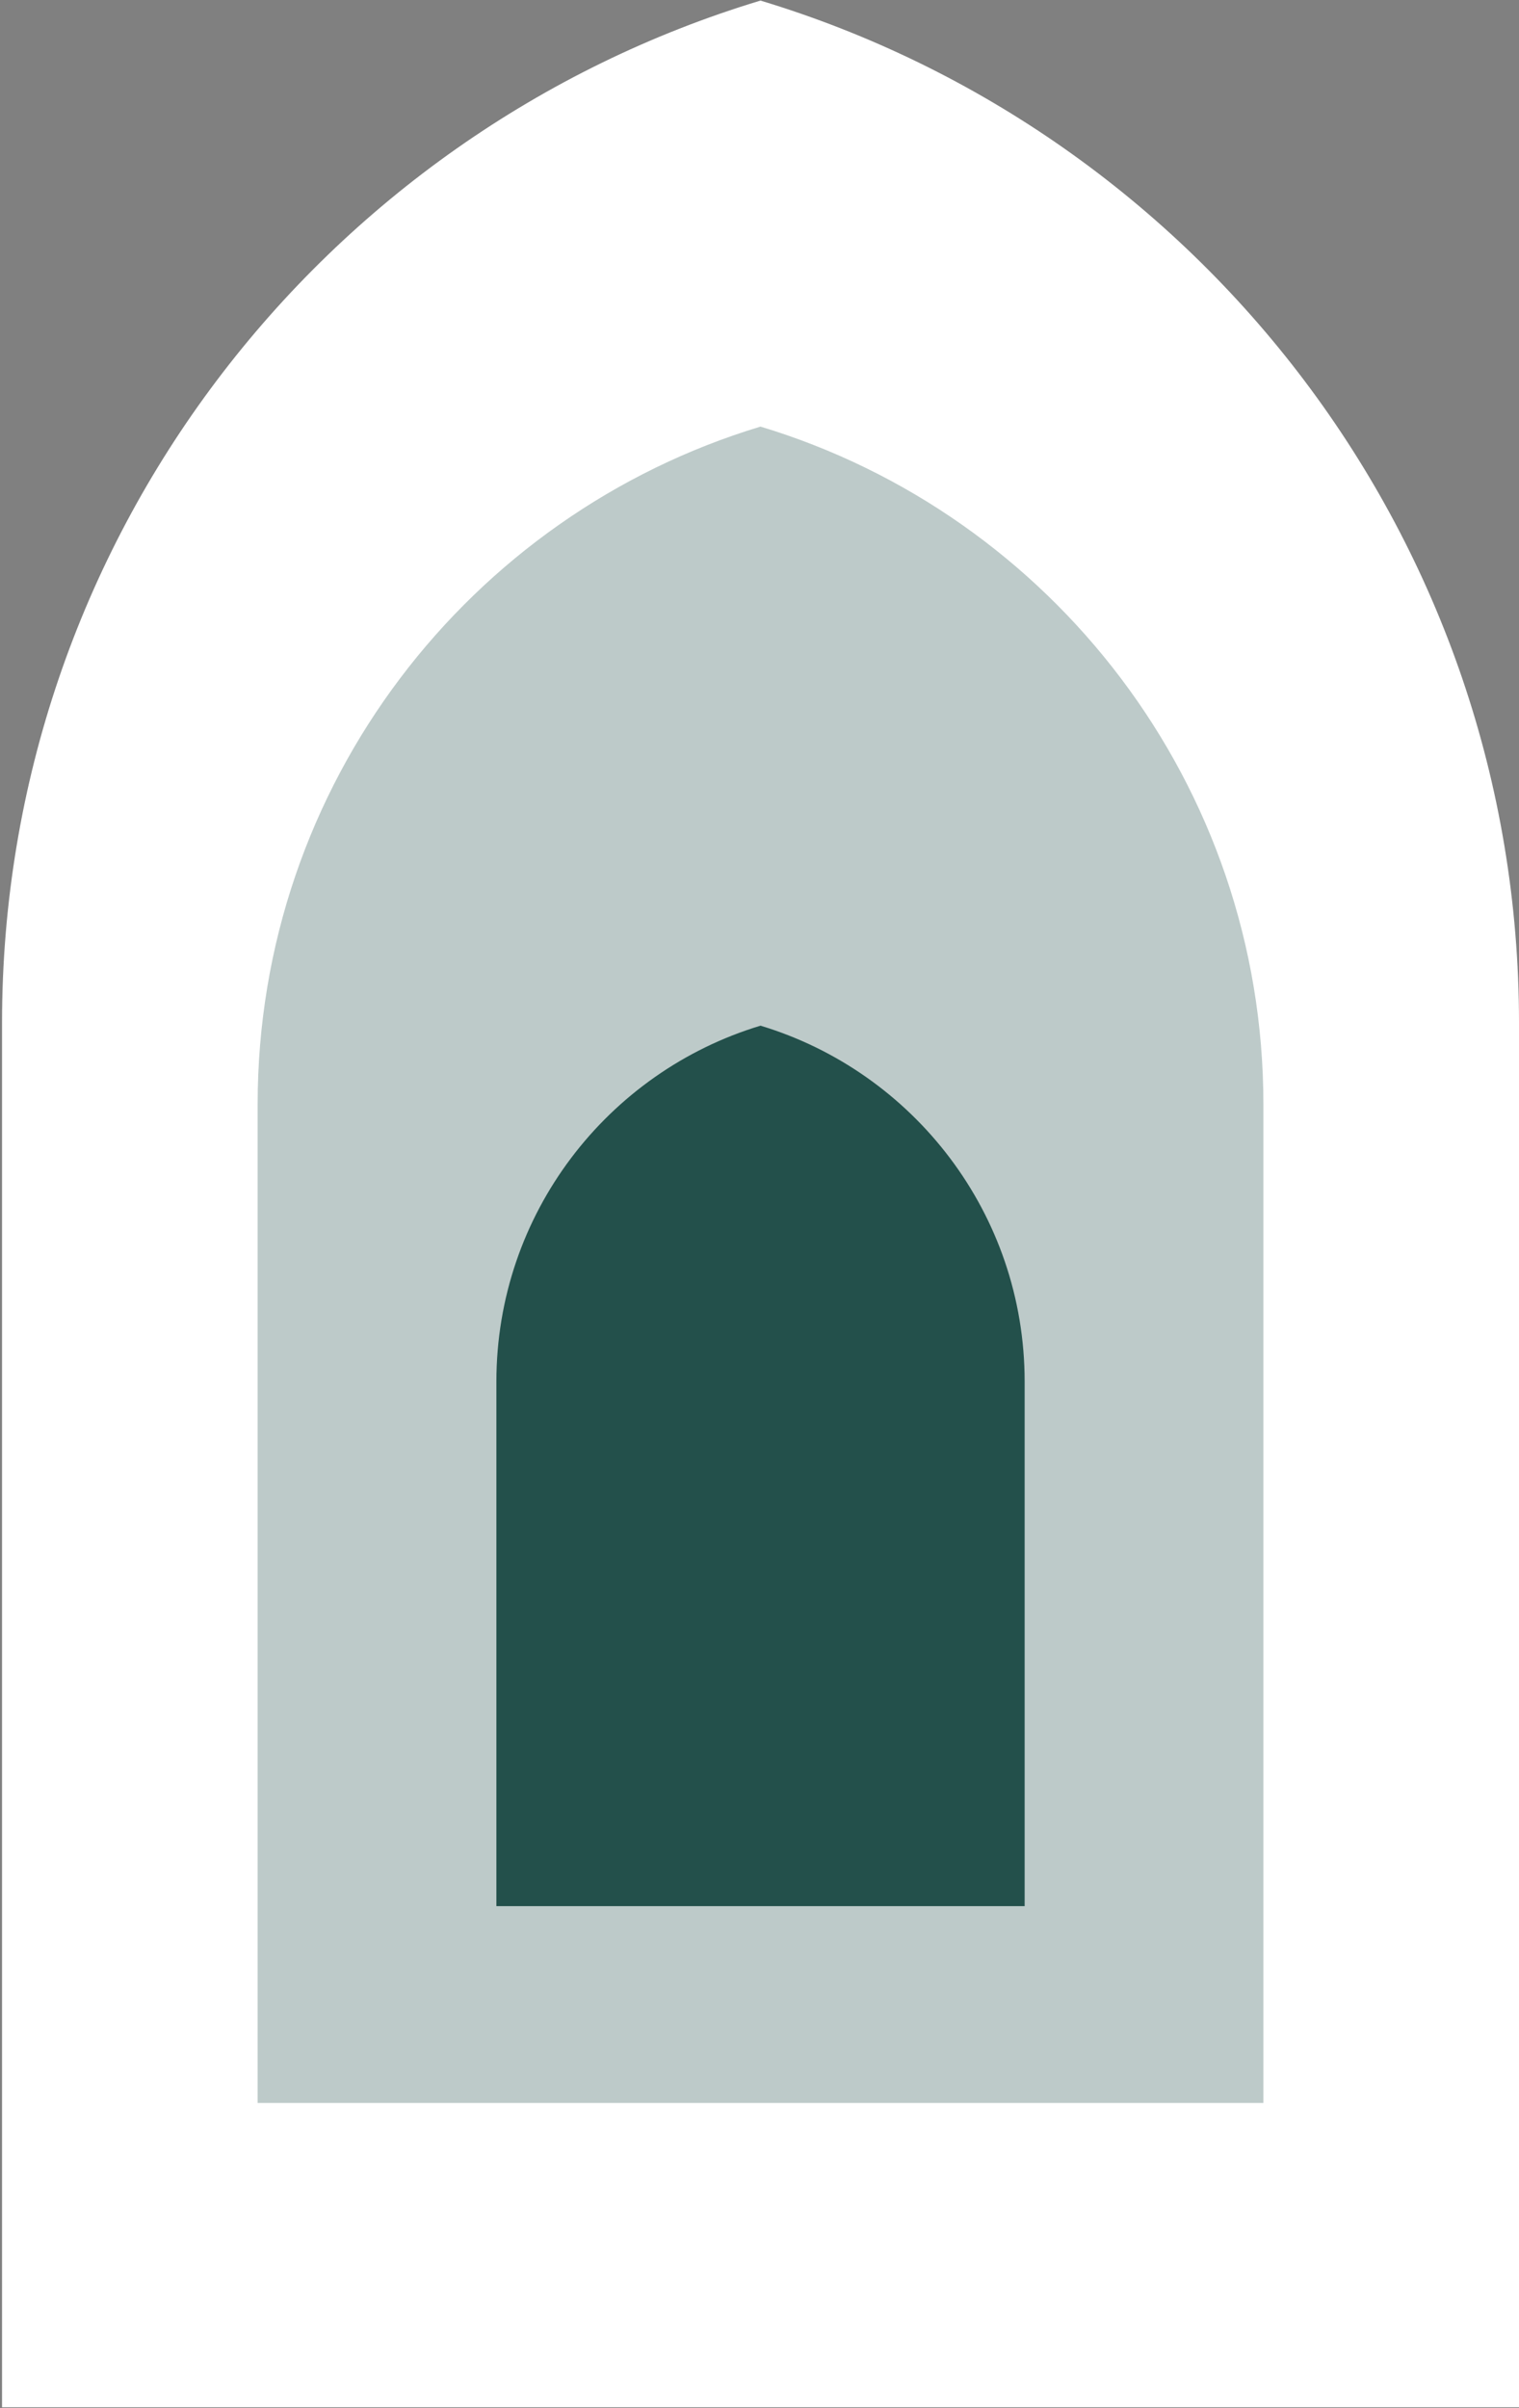
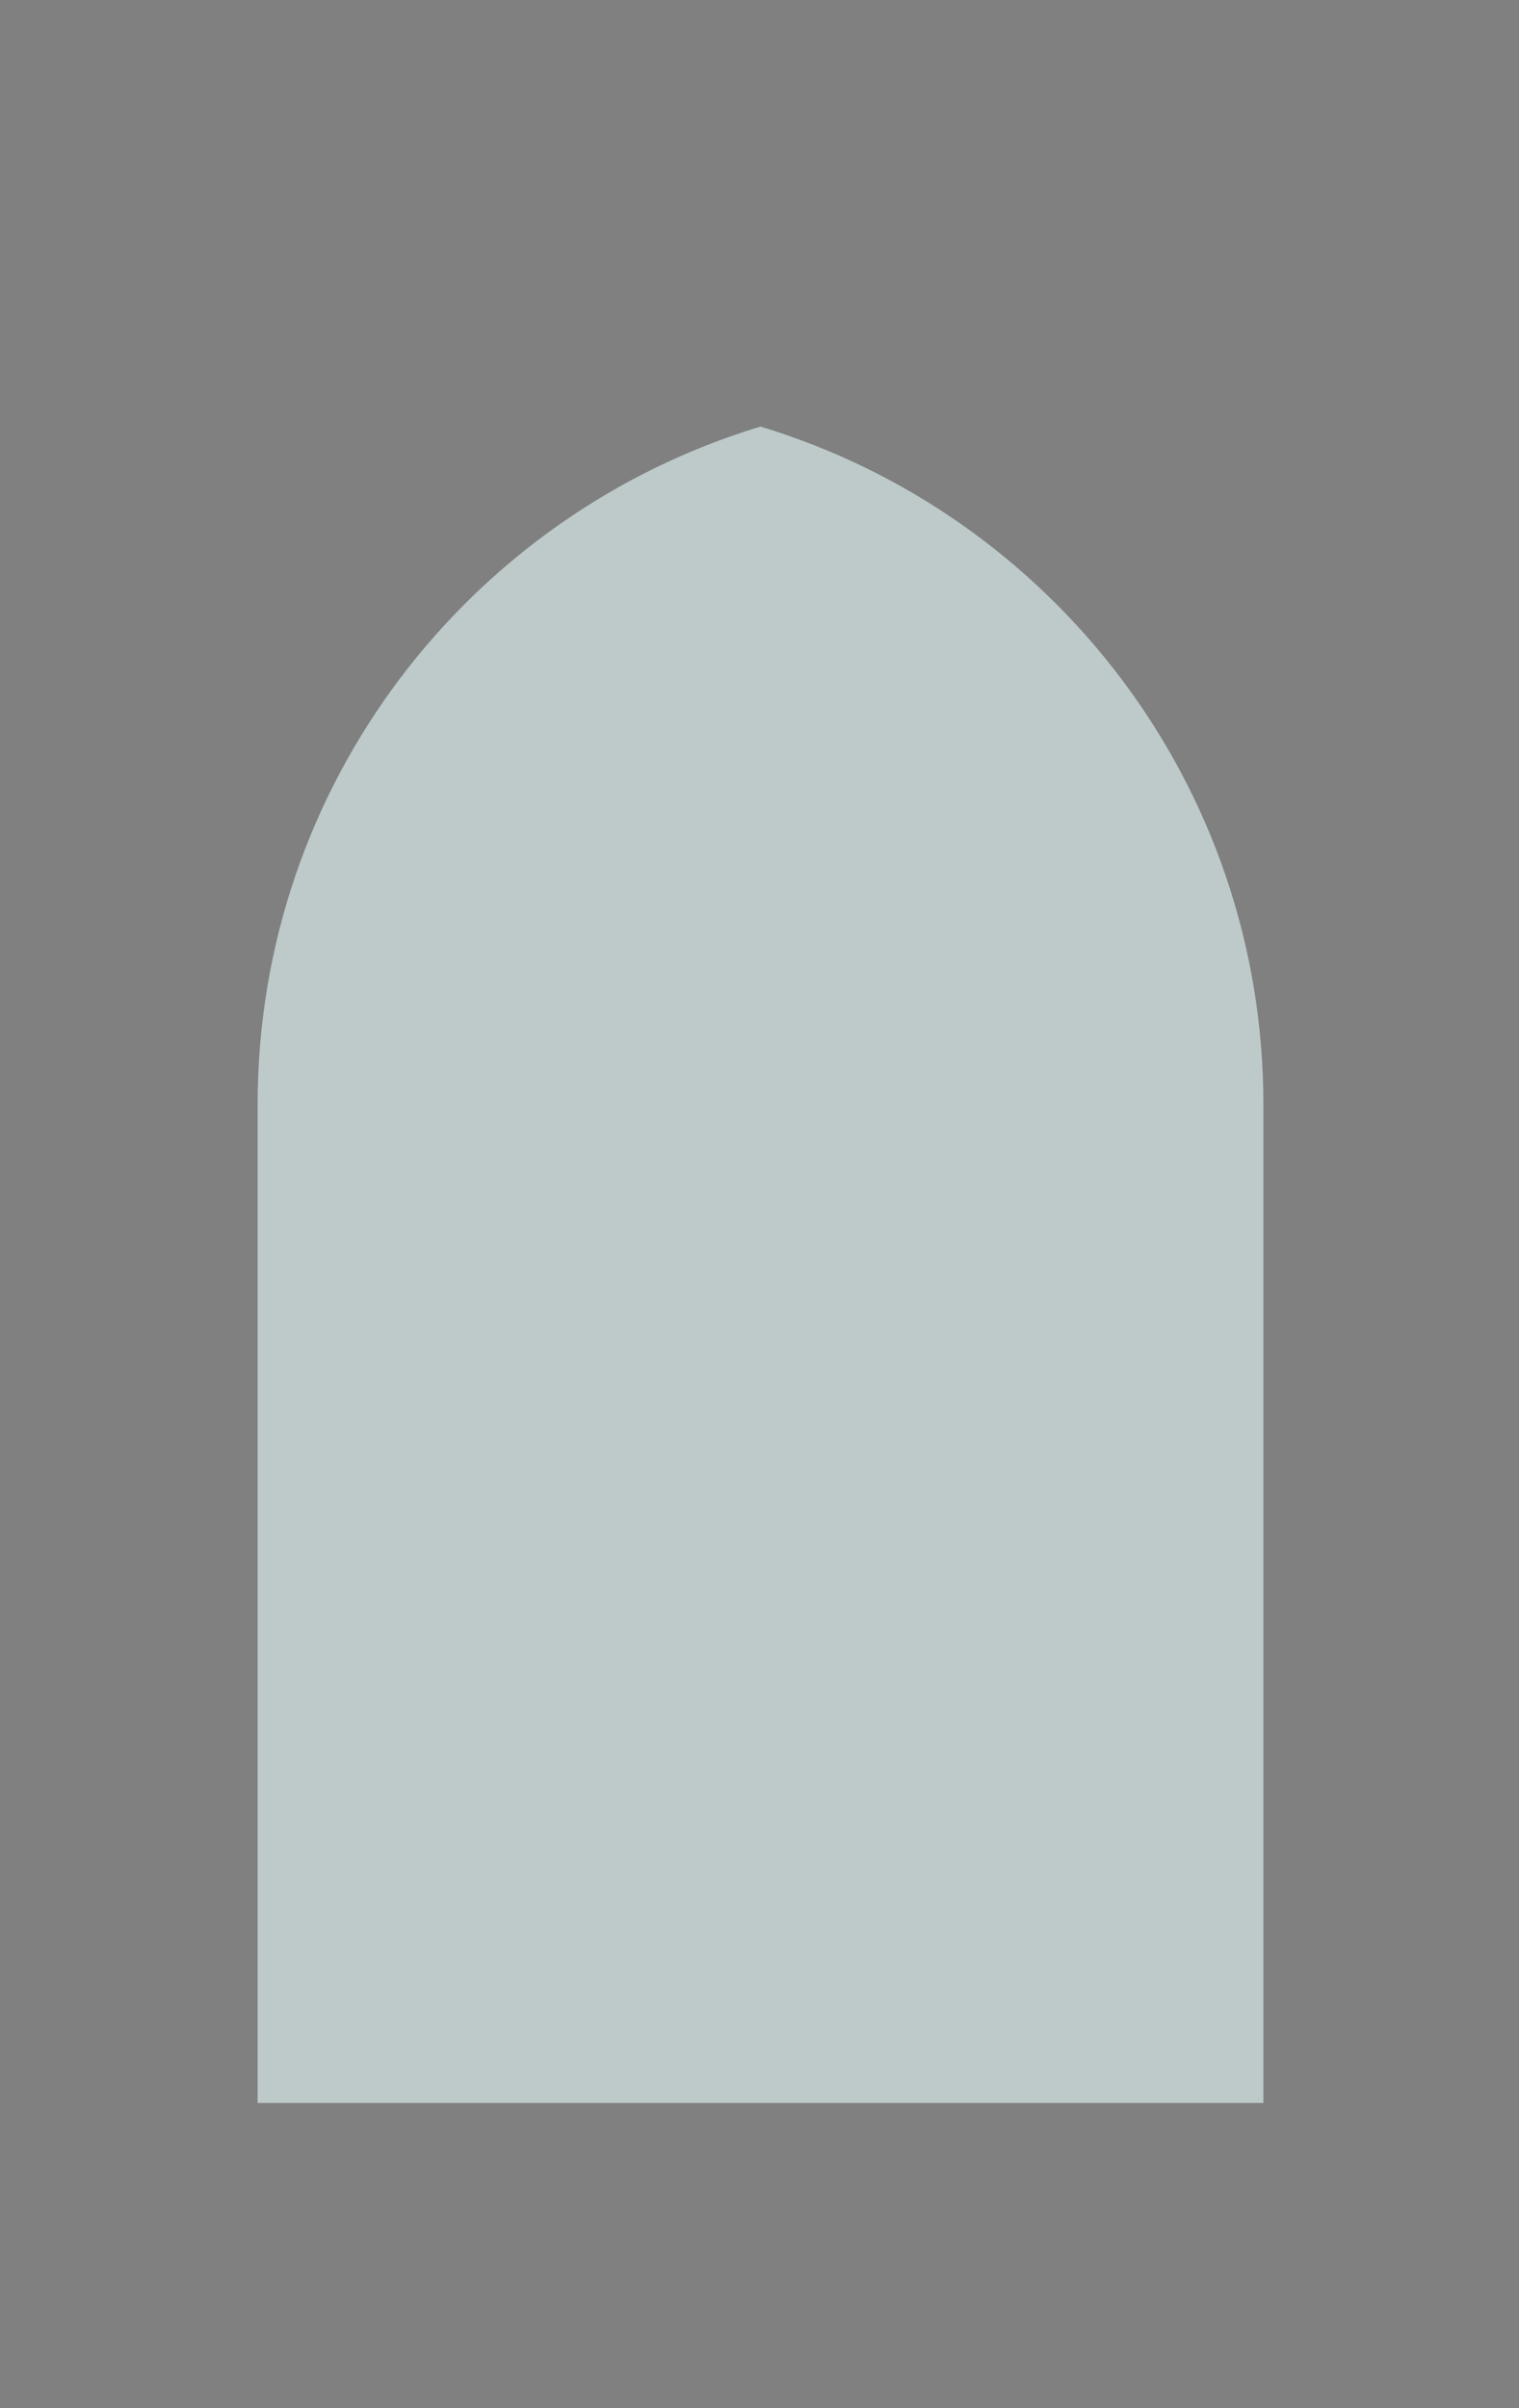
<svg xmlns="http://www.w3.org/2000/svg" width="369px" height="585px" version="1.1" xml:space="preserve" style="fill-rule:evenodd;clip-rule:evenodd;stroke-linejoin:round;stroke-miterlimit:2;">
  <rect width="100%" height="100%" fill="#808080" stroke="none" />
  <g>
-     <path d="M369.001,248.451l-0,336.306l-368.507,-0l-0,-336.306c-0,-117.124 77.635,-216.115 184.24,-248.309c106.632,32.194 184.267,131.185 184.267,248.309Z" style="fill:#fff;fill-rule:nonzero;" />
    <path d="M306.908,268.259l0,242.574l-244.322,-0l-0,-242.574c-0,-77.653 51.473,-143.285 122.153,-164.63c70.697,21.345 122.169,86.977 122.169,164.63" style="fill:#bdcac9;fill-rule:nonzero;" />
-     <path d="M248.91,335.621l-0,127.407l-128.326,0l0,-127.407c0,-40.785 27.036,-75.257 64.158,-86.469c37.133,11.212 64.168,45.684 64.168,86.469" style="fill:#23504b;fill-rule:nonzero;" />
  </g>
</svg>